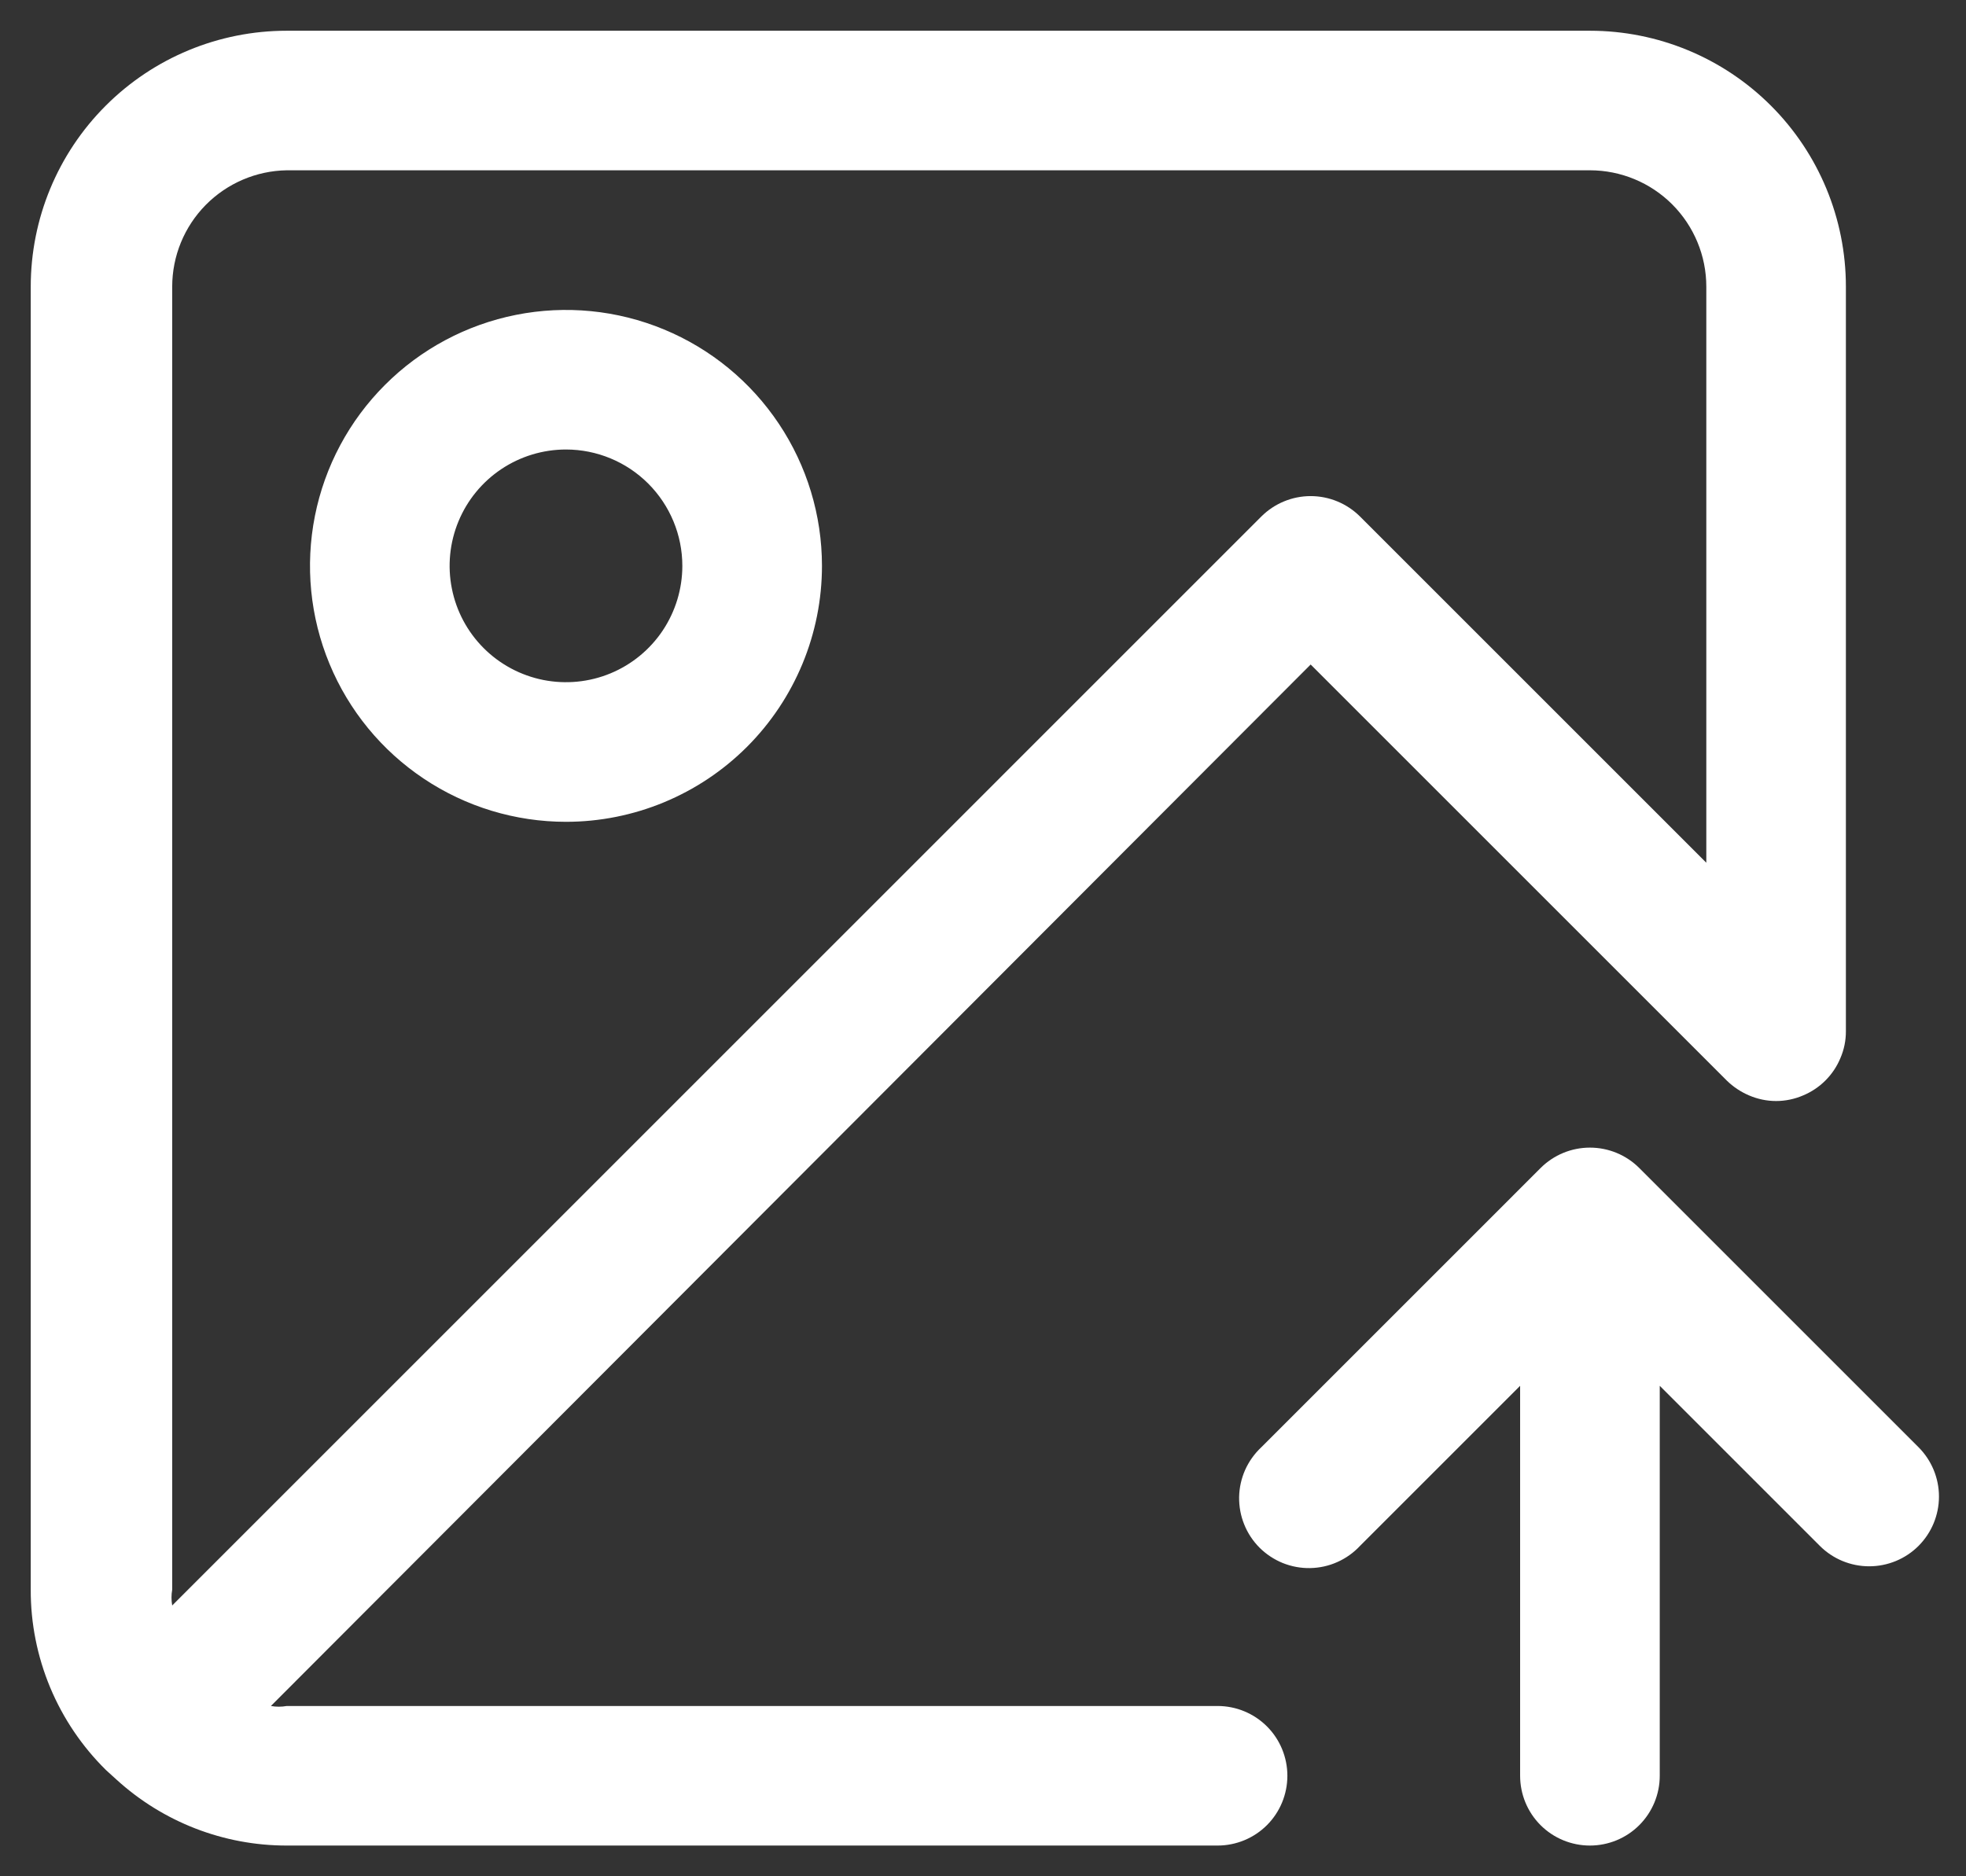
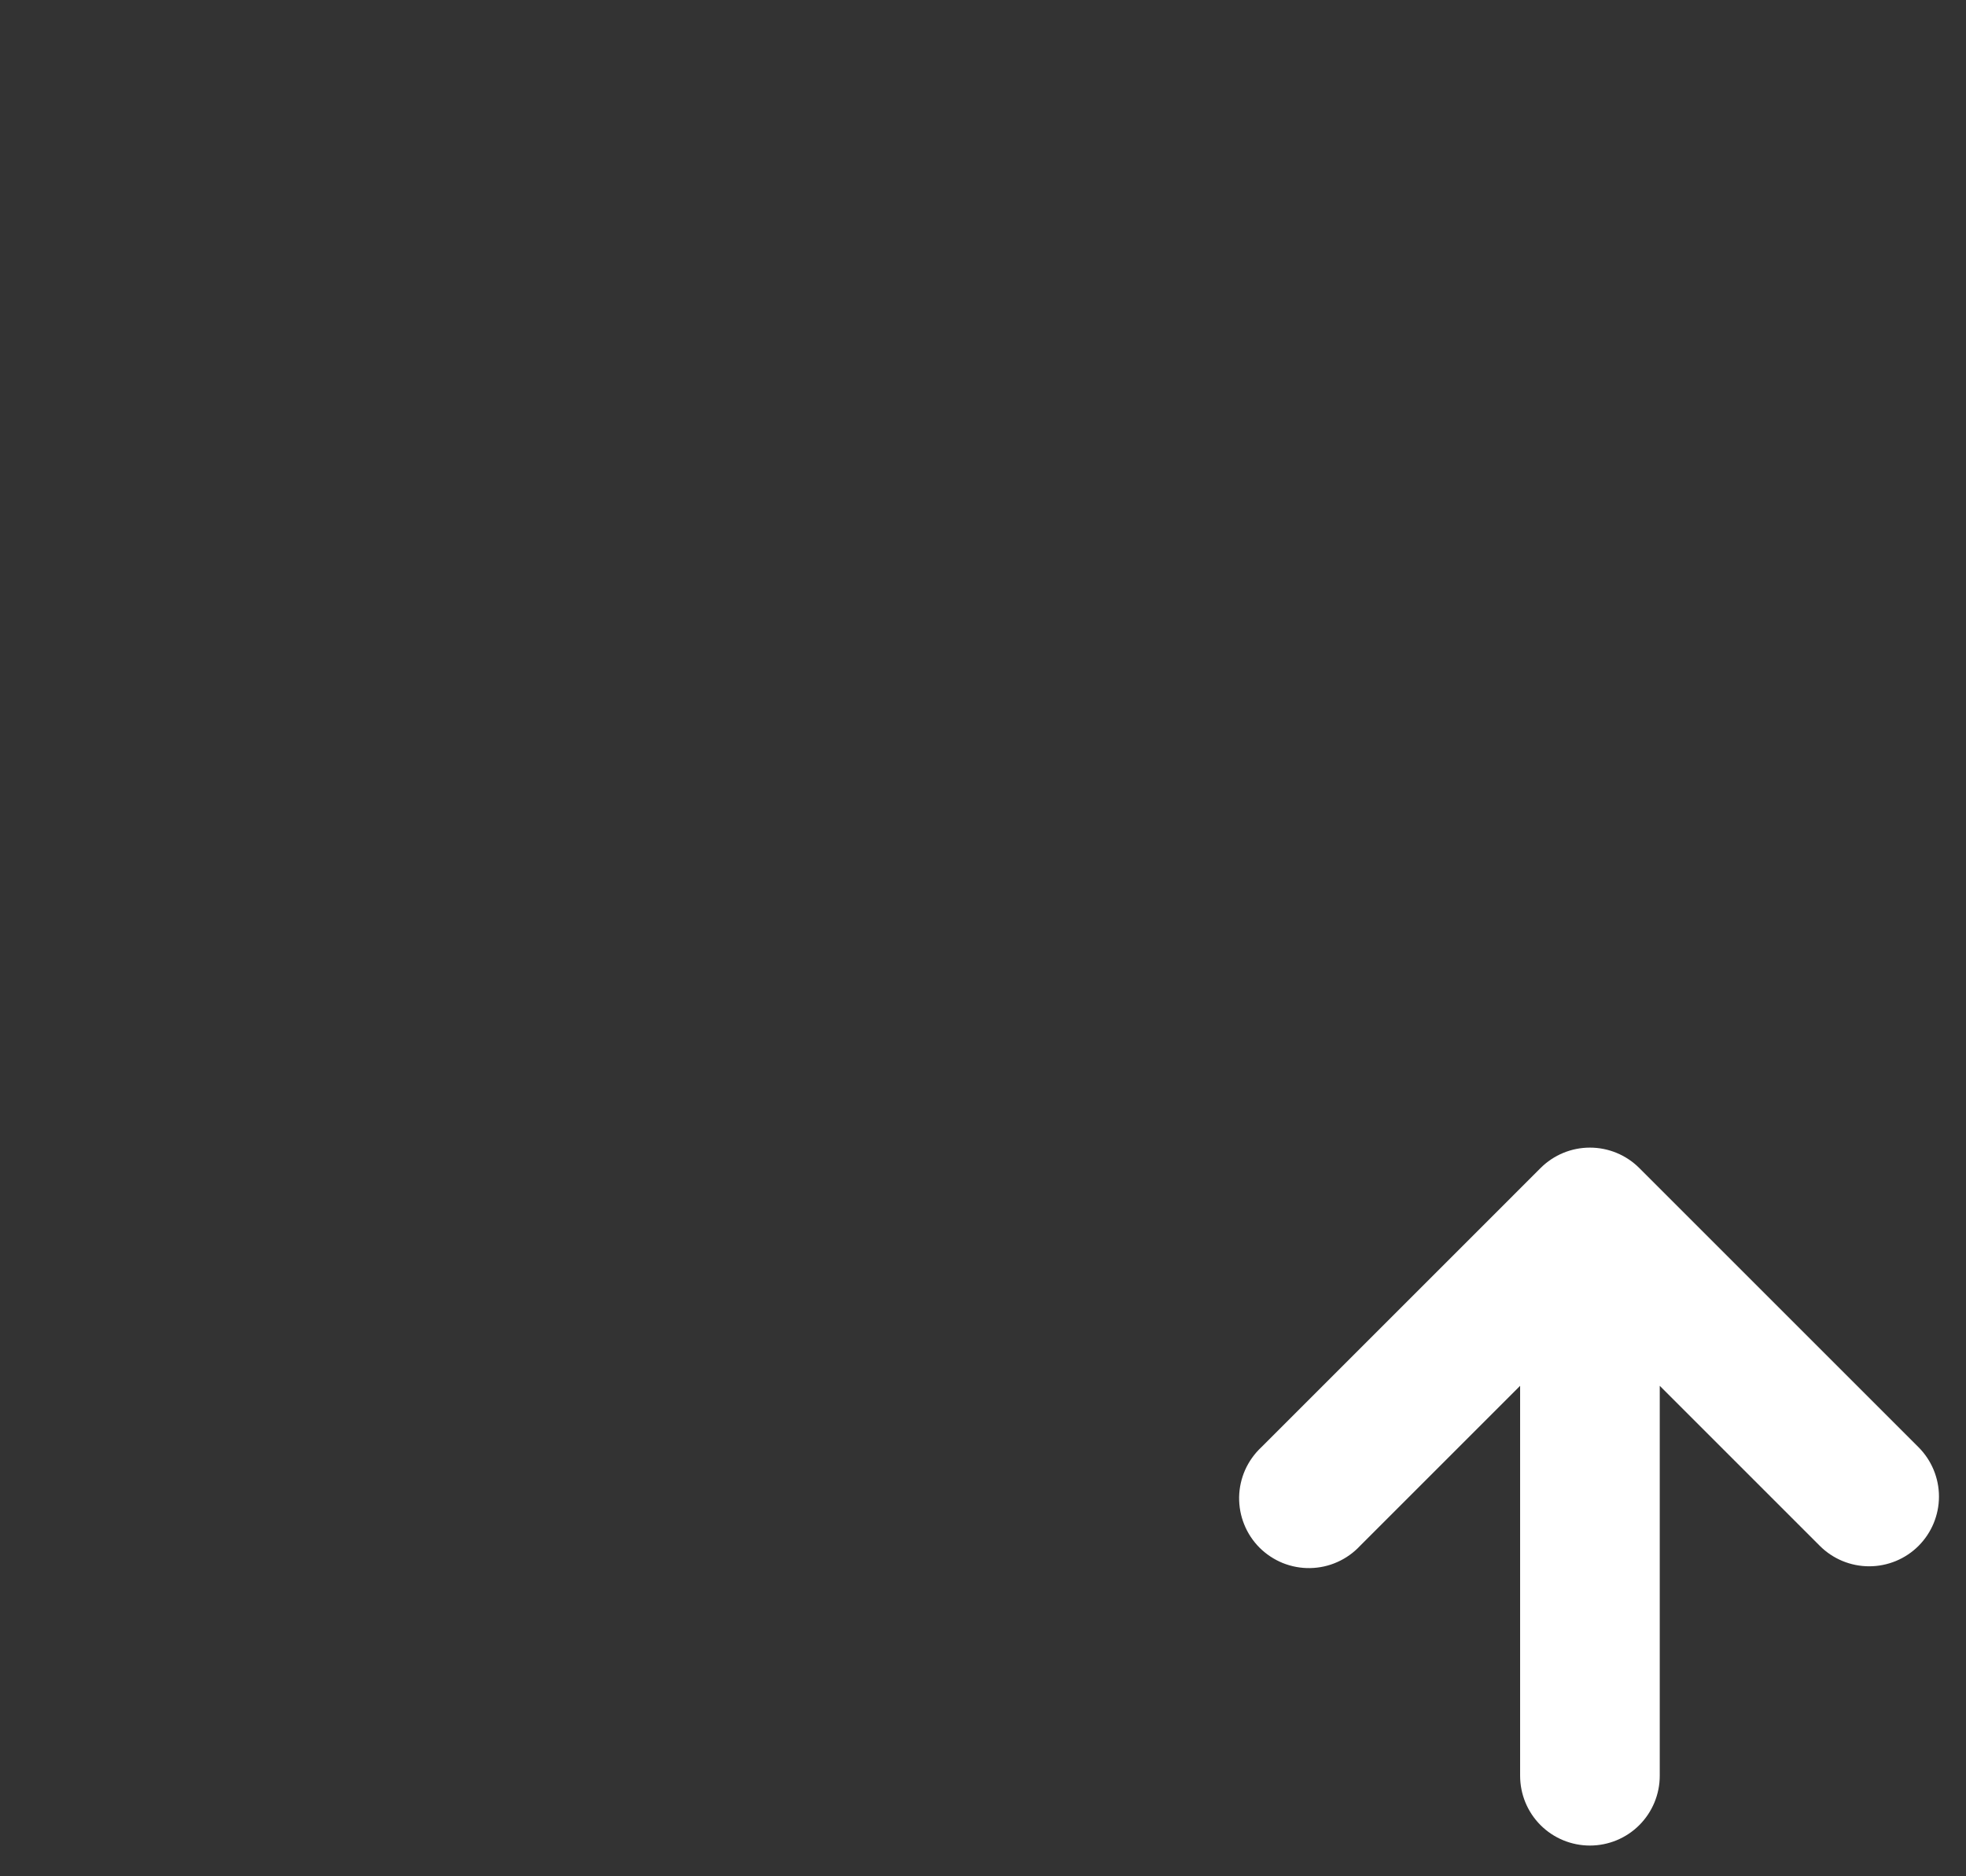
<svg xmlns="http://www.w3.org/2000/svg" width="44" height="42" viewBox="0 0 44 42" fill="none">
  <rect x="0" y="0" width="44" height="42" fill="#333333" stroke="none" />
-   <path d="M35.583 0.688H6.417C4.897 0.688 3.44 1.291 2.366 2.366C1.291 3.44 0.688 4.897 0.688 6.417V35.583C0.685 36.335 0.834 37.08 1.123 37.774C1.413 38.468 1.839 39.098 2.375 39.625L2.604 39.833C3.646 40.785 5.006 41.313 6.417 41.312H27.25C27.664 41.312 28.062 41.148 28.355 40.855C28.648 40.562 28.812 40.164 28.812 39.75C28.812 39.336 28.648 38.938 28.355 38.645C28.062 38.352 27.664 38.188 27.25 38.188H6.417C6.3 38.209 6.18 38.209 6.063 38.188L29.333 14.875L38.646 24.188C38.79 24.329 38.96 24.442 39.146 24.521C39.337 24.603 39.542 24.646 39.75 24.646C39.958 24.646 40.163 24.603 40.354 24.521C40.731 24.364 41.031 24.065 41.188 23.688C41.271 23.497 41.313 23.291 41.312 23.083V6.417C41.312 4.897 40.709 3.44 39.635 2.366C38.56 1.291 37.103 0.688 35.583 0.688ZM28.229 11.562L3.854 35.938C3.833 35.82 3.833 35.7 3.854 35.583V6.417C3.854 5.733 4.123 5.077 4.602 4.59C5.082 4.103 5.733 3.823 6.417 3.812H35.583C36.274 3.812 36.937 4.087 37.425 4.575C37.913 5.064 38.188 5.726 38.188 6.417V19.312L30.438 11.562C30.145 11.27 29.747 11.105 29.333 11.105C28.919 11.105 28.522 11.27 28.229 11.562Z" fill="white" />
-   <path d="M12.667 18.396C11.534 18.396 10.426 18.06 9.484 17.43C8.542 16.801 7.807 15.906 7.374 14.859C6.94 13.812 6.827 12.66 7.048 11.549C7.269 10.438 7.814 9.417 8.616 8.616C9.417 7.814 10.438 7.269 11.549 7.048C12.66 6.827 13.812 6.94 14.859 7.374C15.906 7.807 16.801 8.542 17.43 9.484C18.06 10.426 18.396 11.534 18.396 12.667C18.396 14.186 17.792 15.643 16.718 16.718C15.643 17.792 14.186 18.396 12.667 18.396ZM12.667 10.062C12.152 10.062 11.648 10.215 11.22 10.501C10.792 10.787 10.458 11.194 10.261 11.67C10.064 12.146 10.012 12.67 10.113 13.175C10.213 13.68 10.461 14.144 10.825 14.508C11.189 14.872 11.653 15.12 12.159 15.221C12.664 15.321 13.187 15.27 13.663 15.073C14.139 14.876 14.546 14.542 14.832 14.114C15.118 13.685 15.271 13.182 15.271 12.667C15.271 11.976 14.996 11.314 14.508 10.825C14.02 10.337 13.357 10.062 12.667 10.062Z" fill="white" />
  <path d="M42.938 34.604C42.645 34.897 42.248 35.061 41.833 35.061C41.419 35.061 41.022 34.897 40.729 34.604L37.146 31.021V39.75C37.146 40.164 36.981 40.562 36.688 40.855C36.395 41.148 35.998 41.312 35.583 41.312C35.169 41.312 34.771 41.148 34.478 40.855C34.185 40.562 34.021 40.164 34.021 39.75V31.021L30.438 34.604C30.294 34.758 30.122 34.881 29.93 34.966C29.739 35.052 29.532 35.097 29.322 35.101C29.112 35.105 28.904 35.066 28.709 34.988C28.515 34.909 28.338 34.792 28.189 34.644C28.041 34.495 27.924 34.319 27.846 34.124C27.767 33.93 27.729 33.721 27.732 33.511C27.736 33.302 27.782 33.095 27.867 32.903C27.953 32.712 28.076 32.539 28.229 32.396L34.479 26.146C34.772 25.853 35.169 25.689 35.583 25.689C35.998 25.689 36.395 25.853 36.688 26.146L42.938 32.396C43.23 32.689 43.395 33.086 43.395 33.5C43.395 33.914 43.23 34.311 42.938 34.604Z" fill="white" />
</svg>